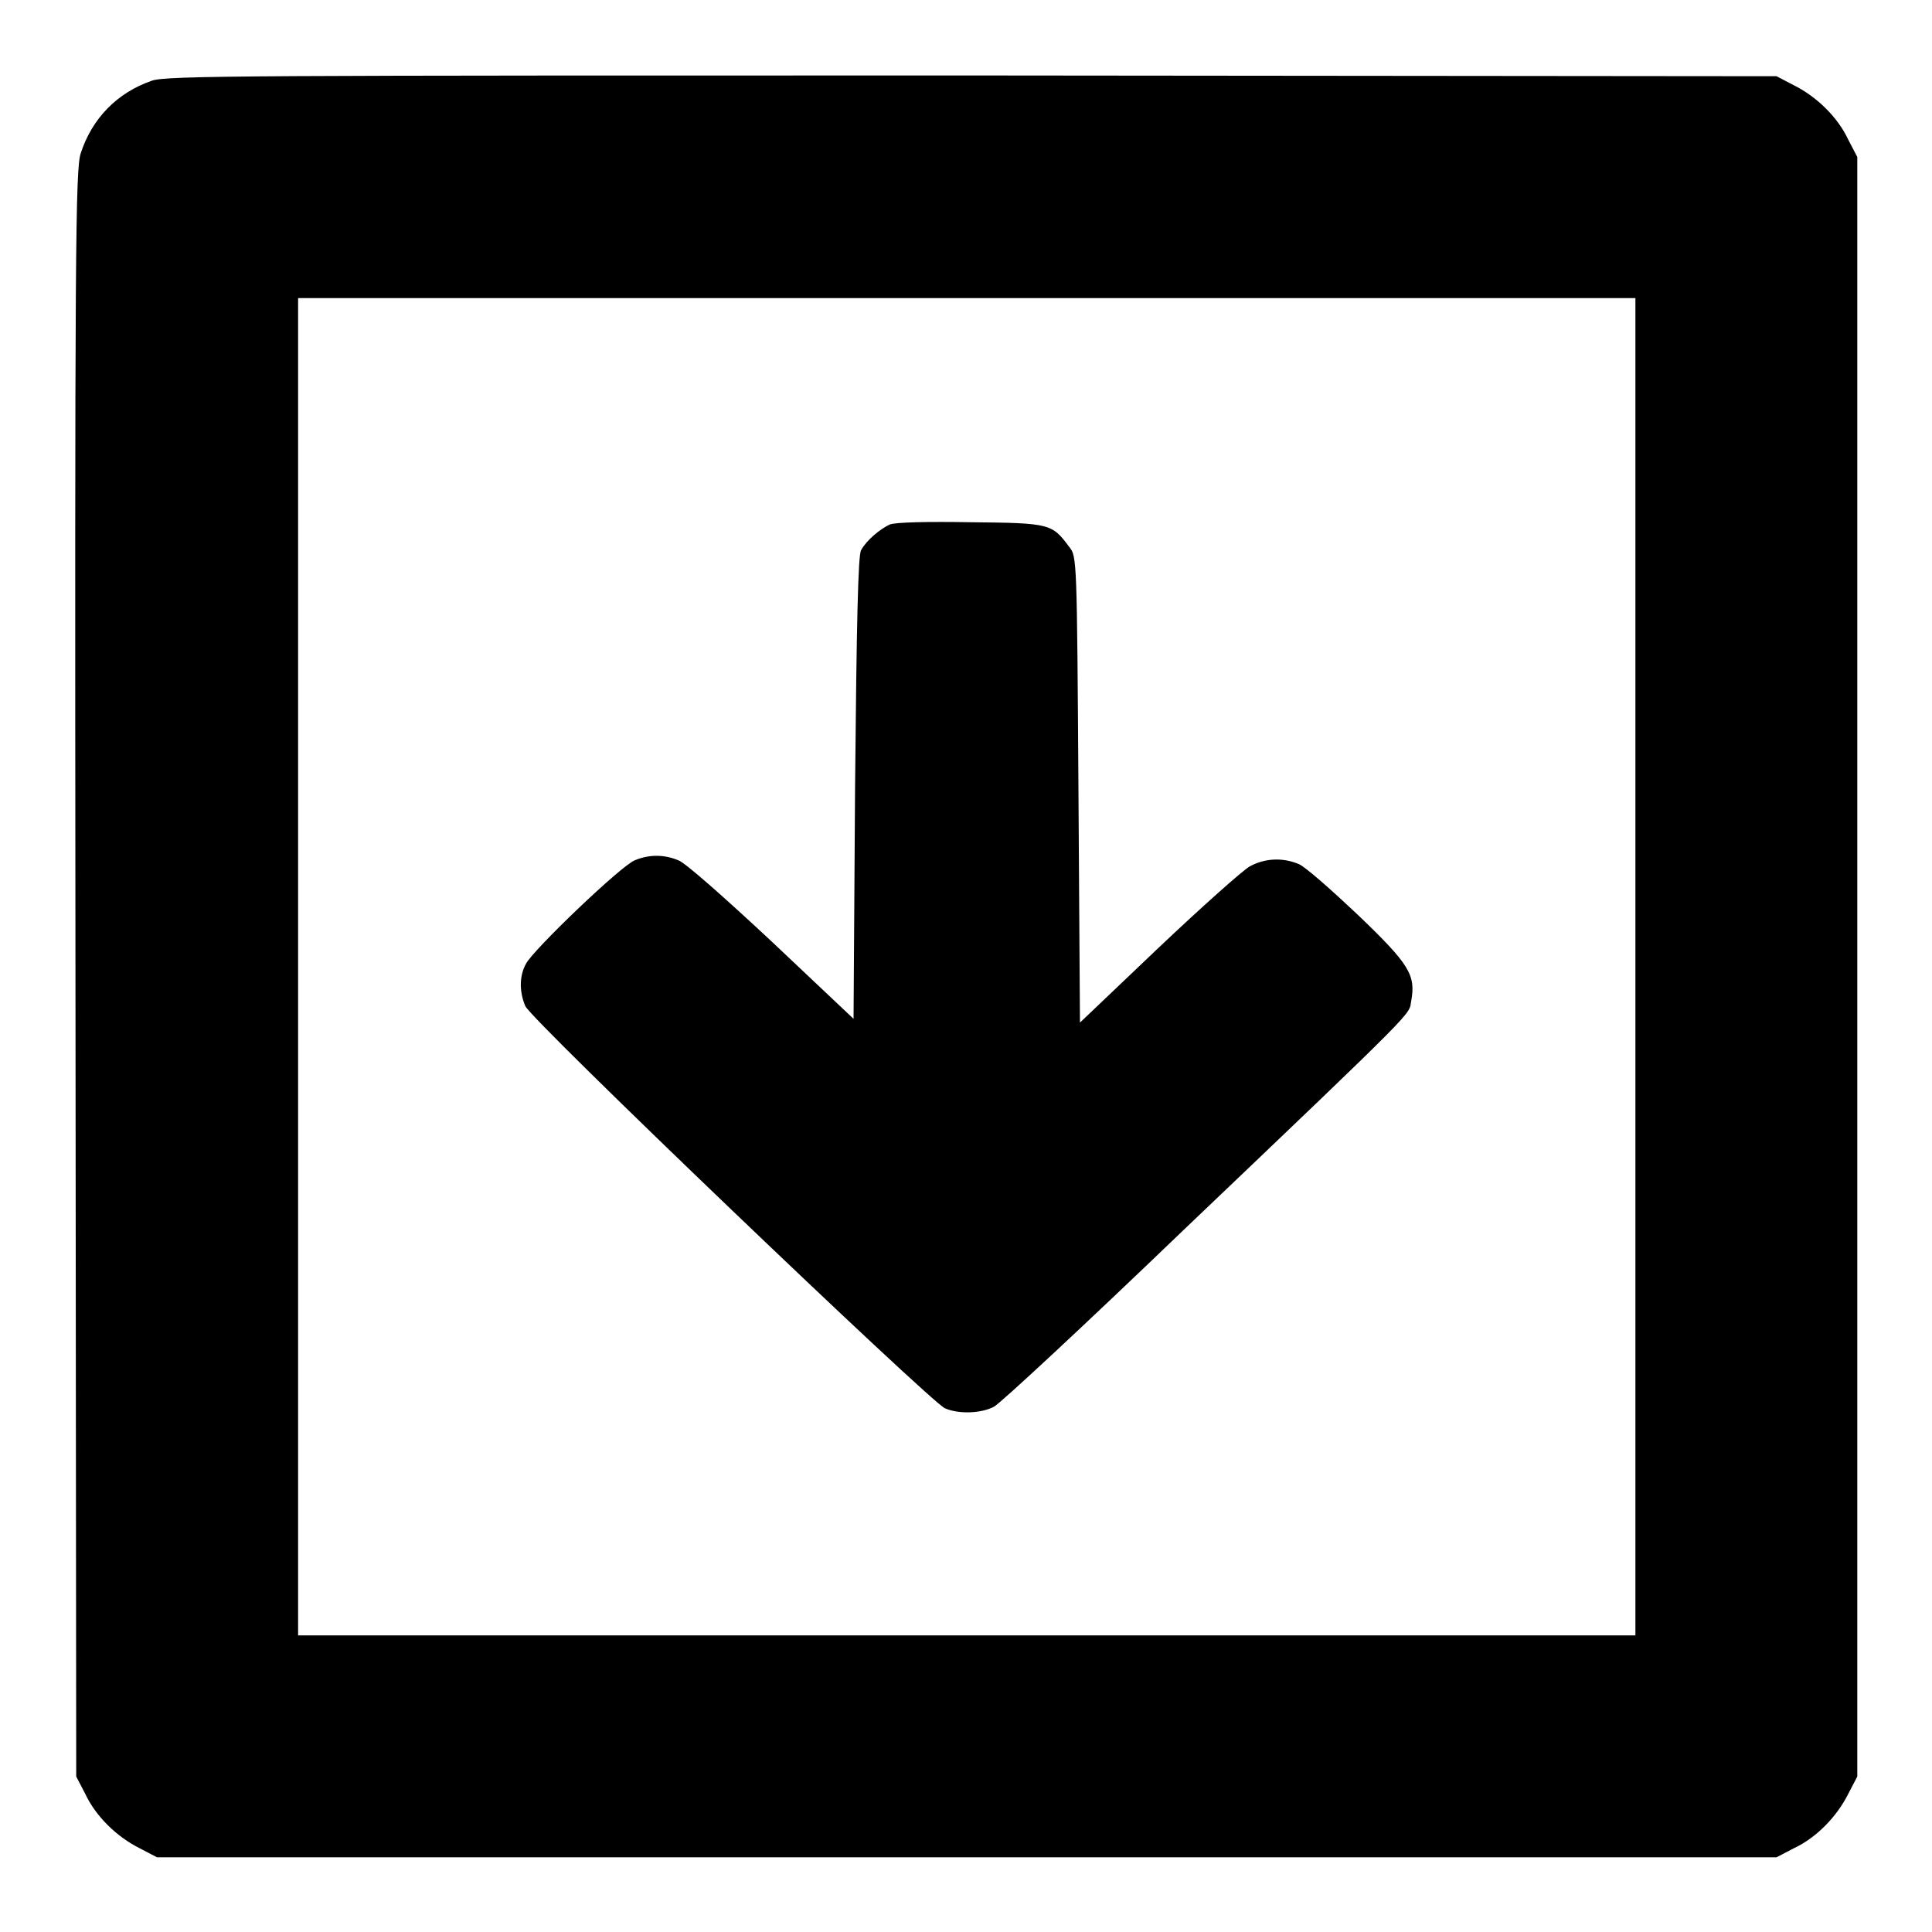
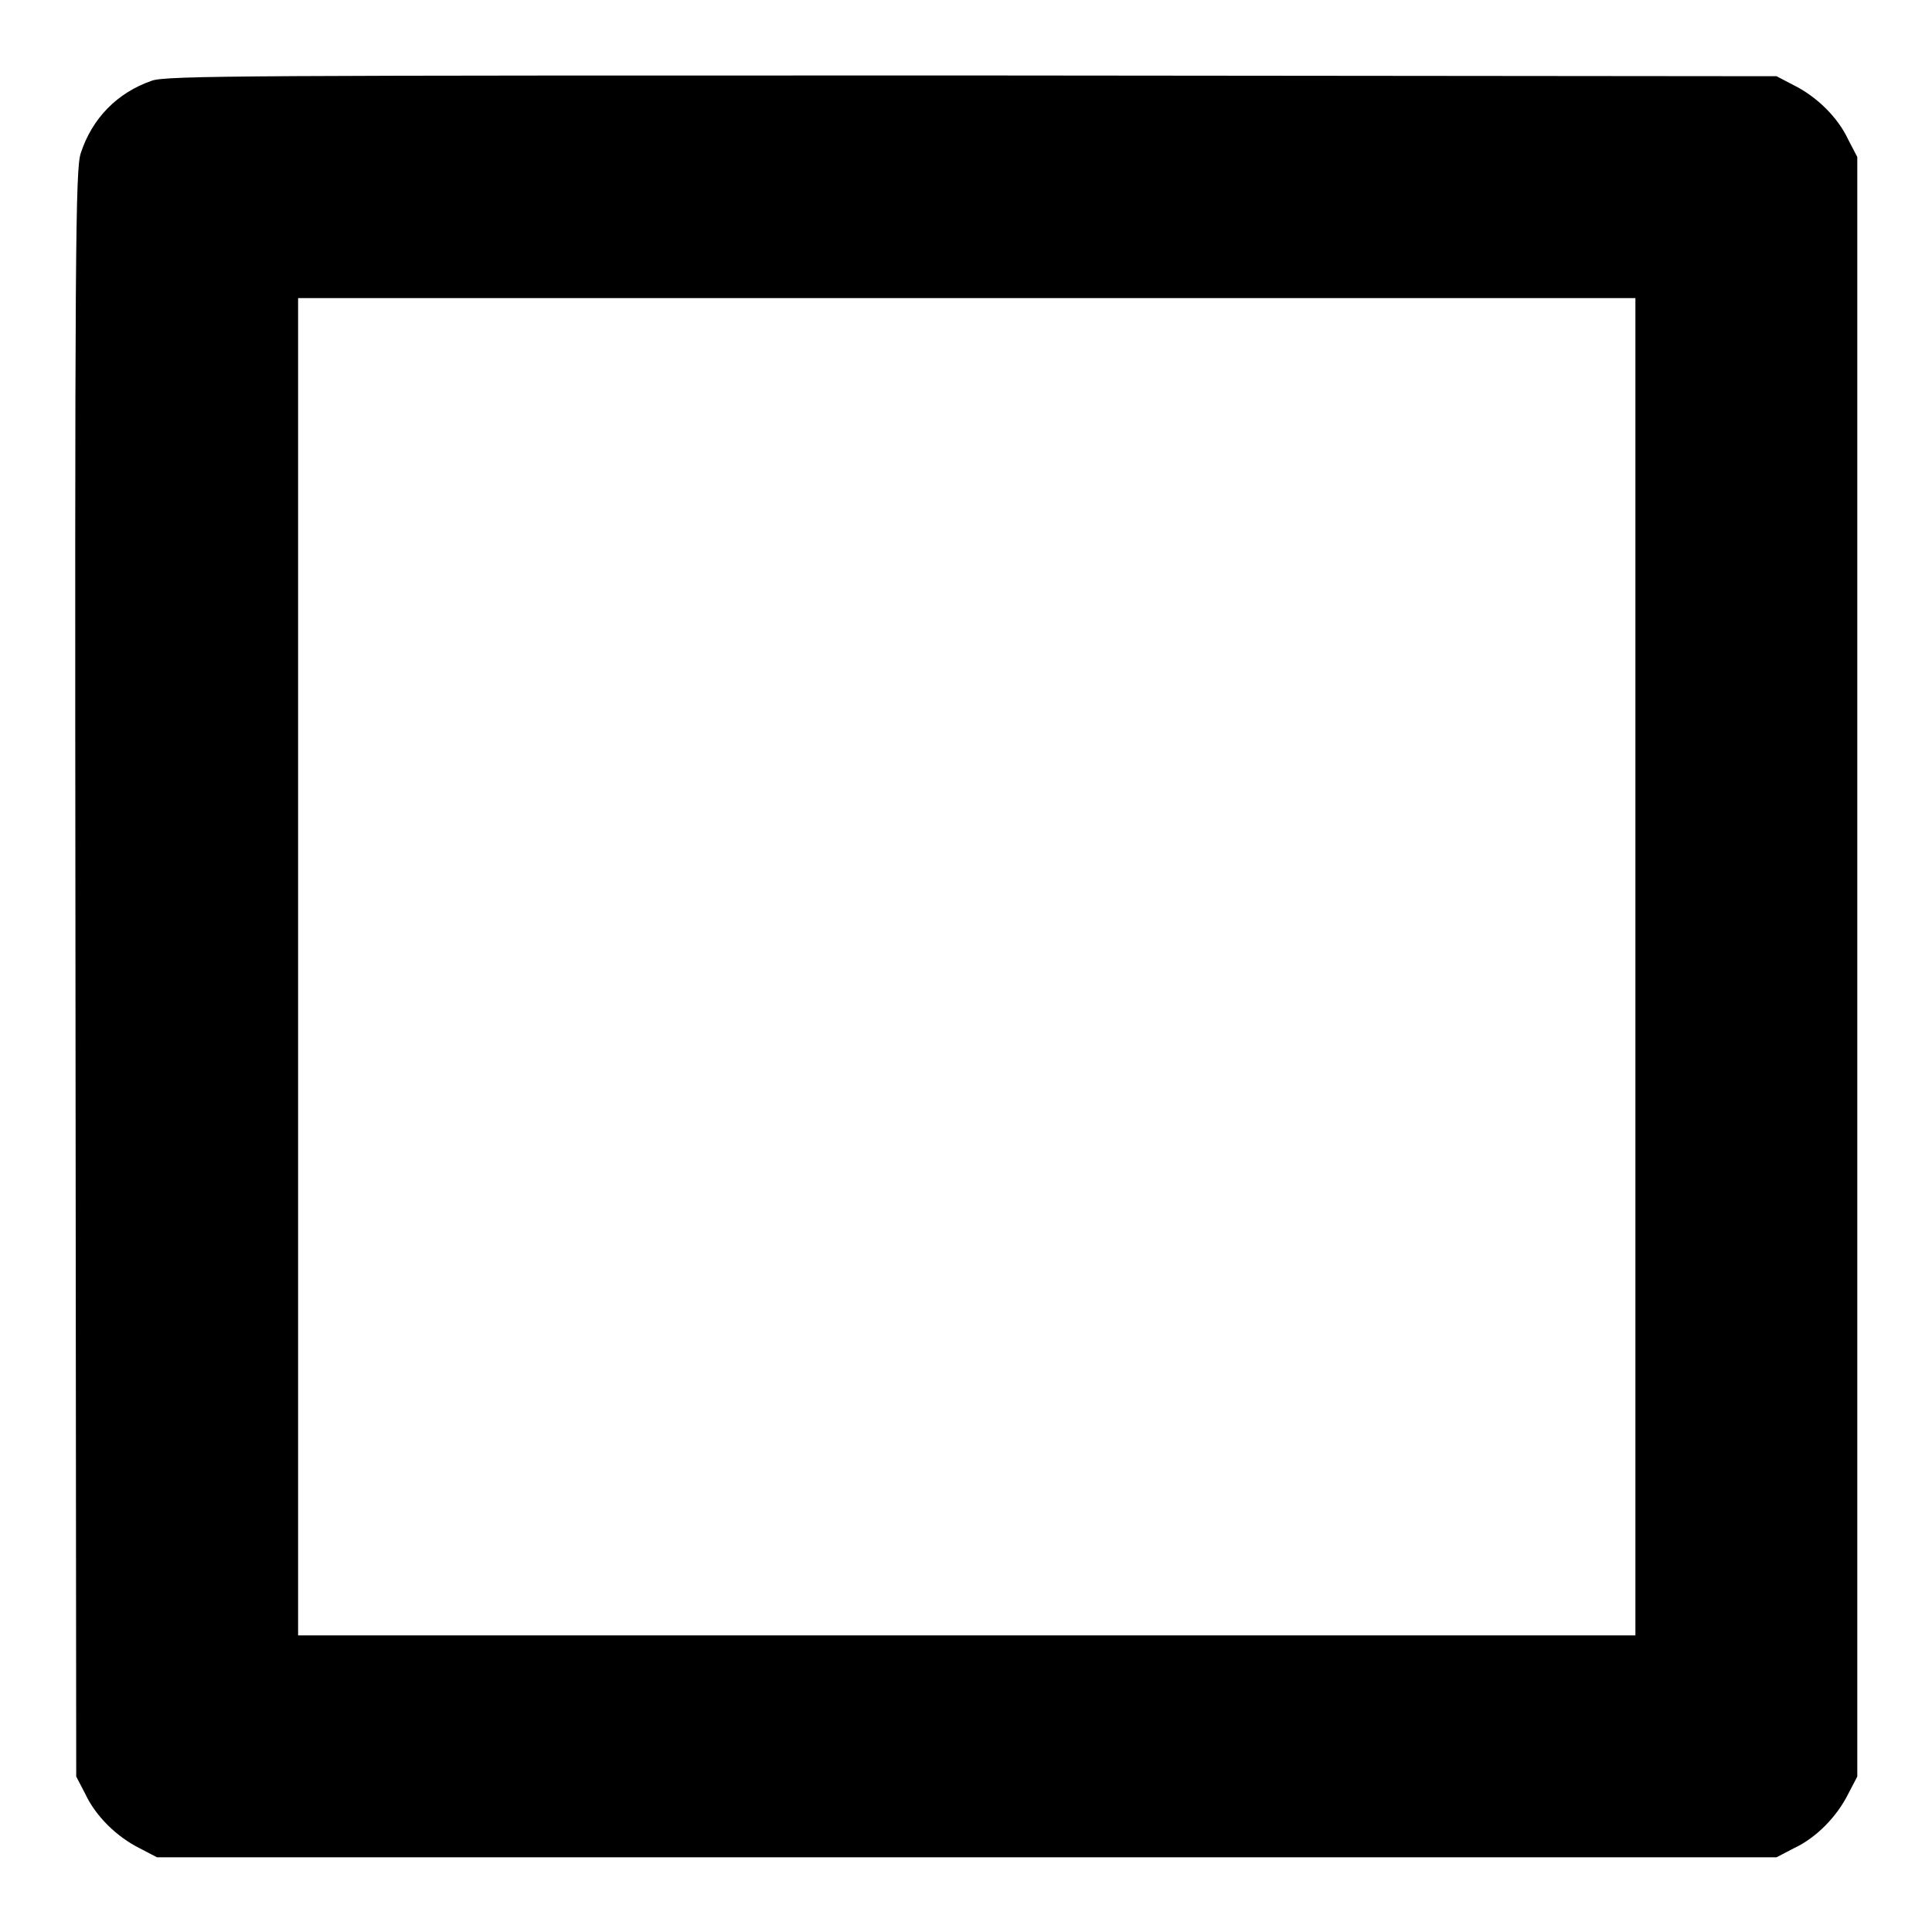
<svg xmlns="http://www.w3.org/2000/svg" version="1.1" x="0px" y="0px" viewBox="0 0 256 256" enable-background="new 0 0 256 256" xml:space="preserve">
  <g>
    <g>
      <g>
        <path fill="#000000" d="M20.1,10.7c-4.6,1.6-7.9,5-9.4,9.6C10,22.4,9.9,32.4,10,129l0.1,106.4l1.2,2.3c1.4,3,4.2,5.7,7.2,7.2l2.3,1.2h107.3h107.3l2.3-1.2c3-1.4,5.7-4.2,7.2-7.2l1.2-2.3V128.1V20.8l-1.2-2.3c-1.4-3-4.2-5.7-7.2-7.2l-2.3-1.2l-106.6-0.1C32.7,10,22,10,20.1,10.7z M216.7,128.1v88.6h-88.6H39.5v-88.6V39.5h88.6h88.6V128.1z" />
-         <path fill="#000000" d="M117.9,69.5c-1.3,0.6-3.1,2.1-3.8,3.4c-0.4,0.6-0.6,9.6-0.8,31.5l-0.2,30.6l-10.8-10.2c-6-5.6-11.5-10.5-12.4-10.8c-1.9-0.8-3.9-0.8-5.8,0c-1.8,0.7-13.5,11.9-14.4,13.7c-0.9,1.6-0.9,3.7-0.1,5.6c0.7,1.8,53.6,52.4,55.6,53.3c1.8,0.8,4.8,0.7,6.5-0.2c0.8-0.4,12-10.8,24.9-23.2c32.1-30.6,30-28.6,30.4-30.6c0.6-3.4-0.2-4.8-7.1-11.4c-3.5-3.3-7-6.4-7.8-6.7c-2.1-0.9-4.5-0.8-6.5,0.3c-0.9,0.5-6.4,5.4-12.1,10.8l-10.4,9.9l-0.2-30.9c-0.2-30.3-0.2-30.9-1.2-32.1c-2.3-3.1-2.5-3.2-13-3.3C122.9,69.1,118.6,69.2,117.9,69.5z" />
      </g>
    </g>
  </g>
</svg>